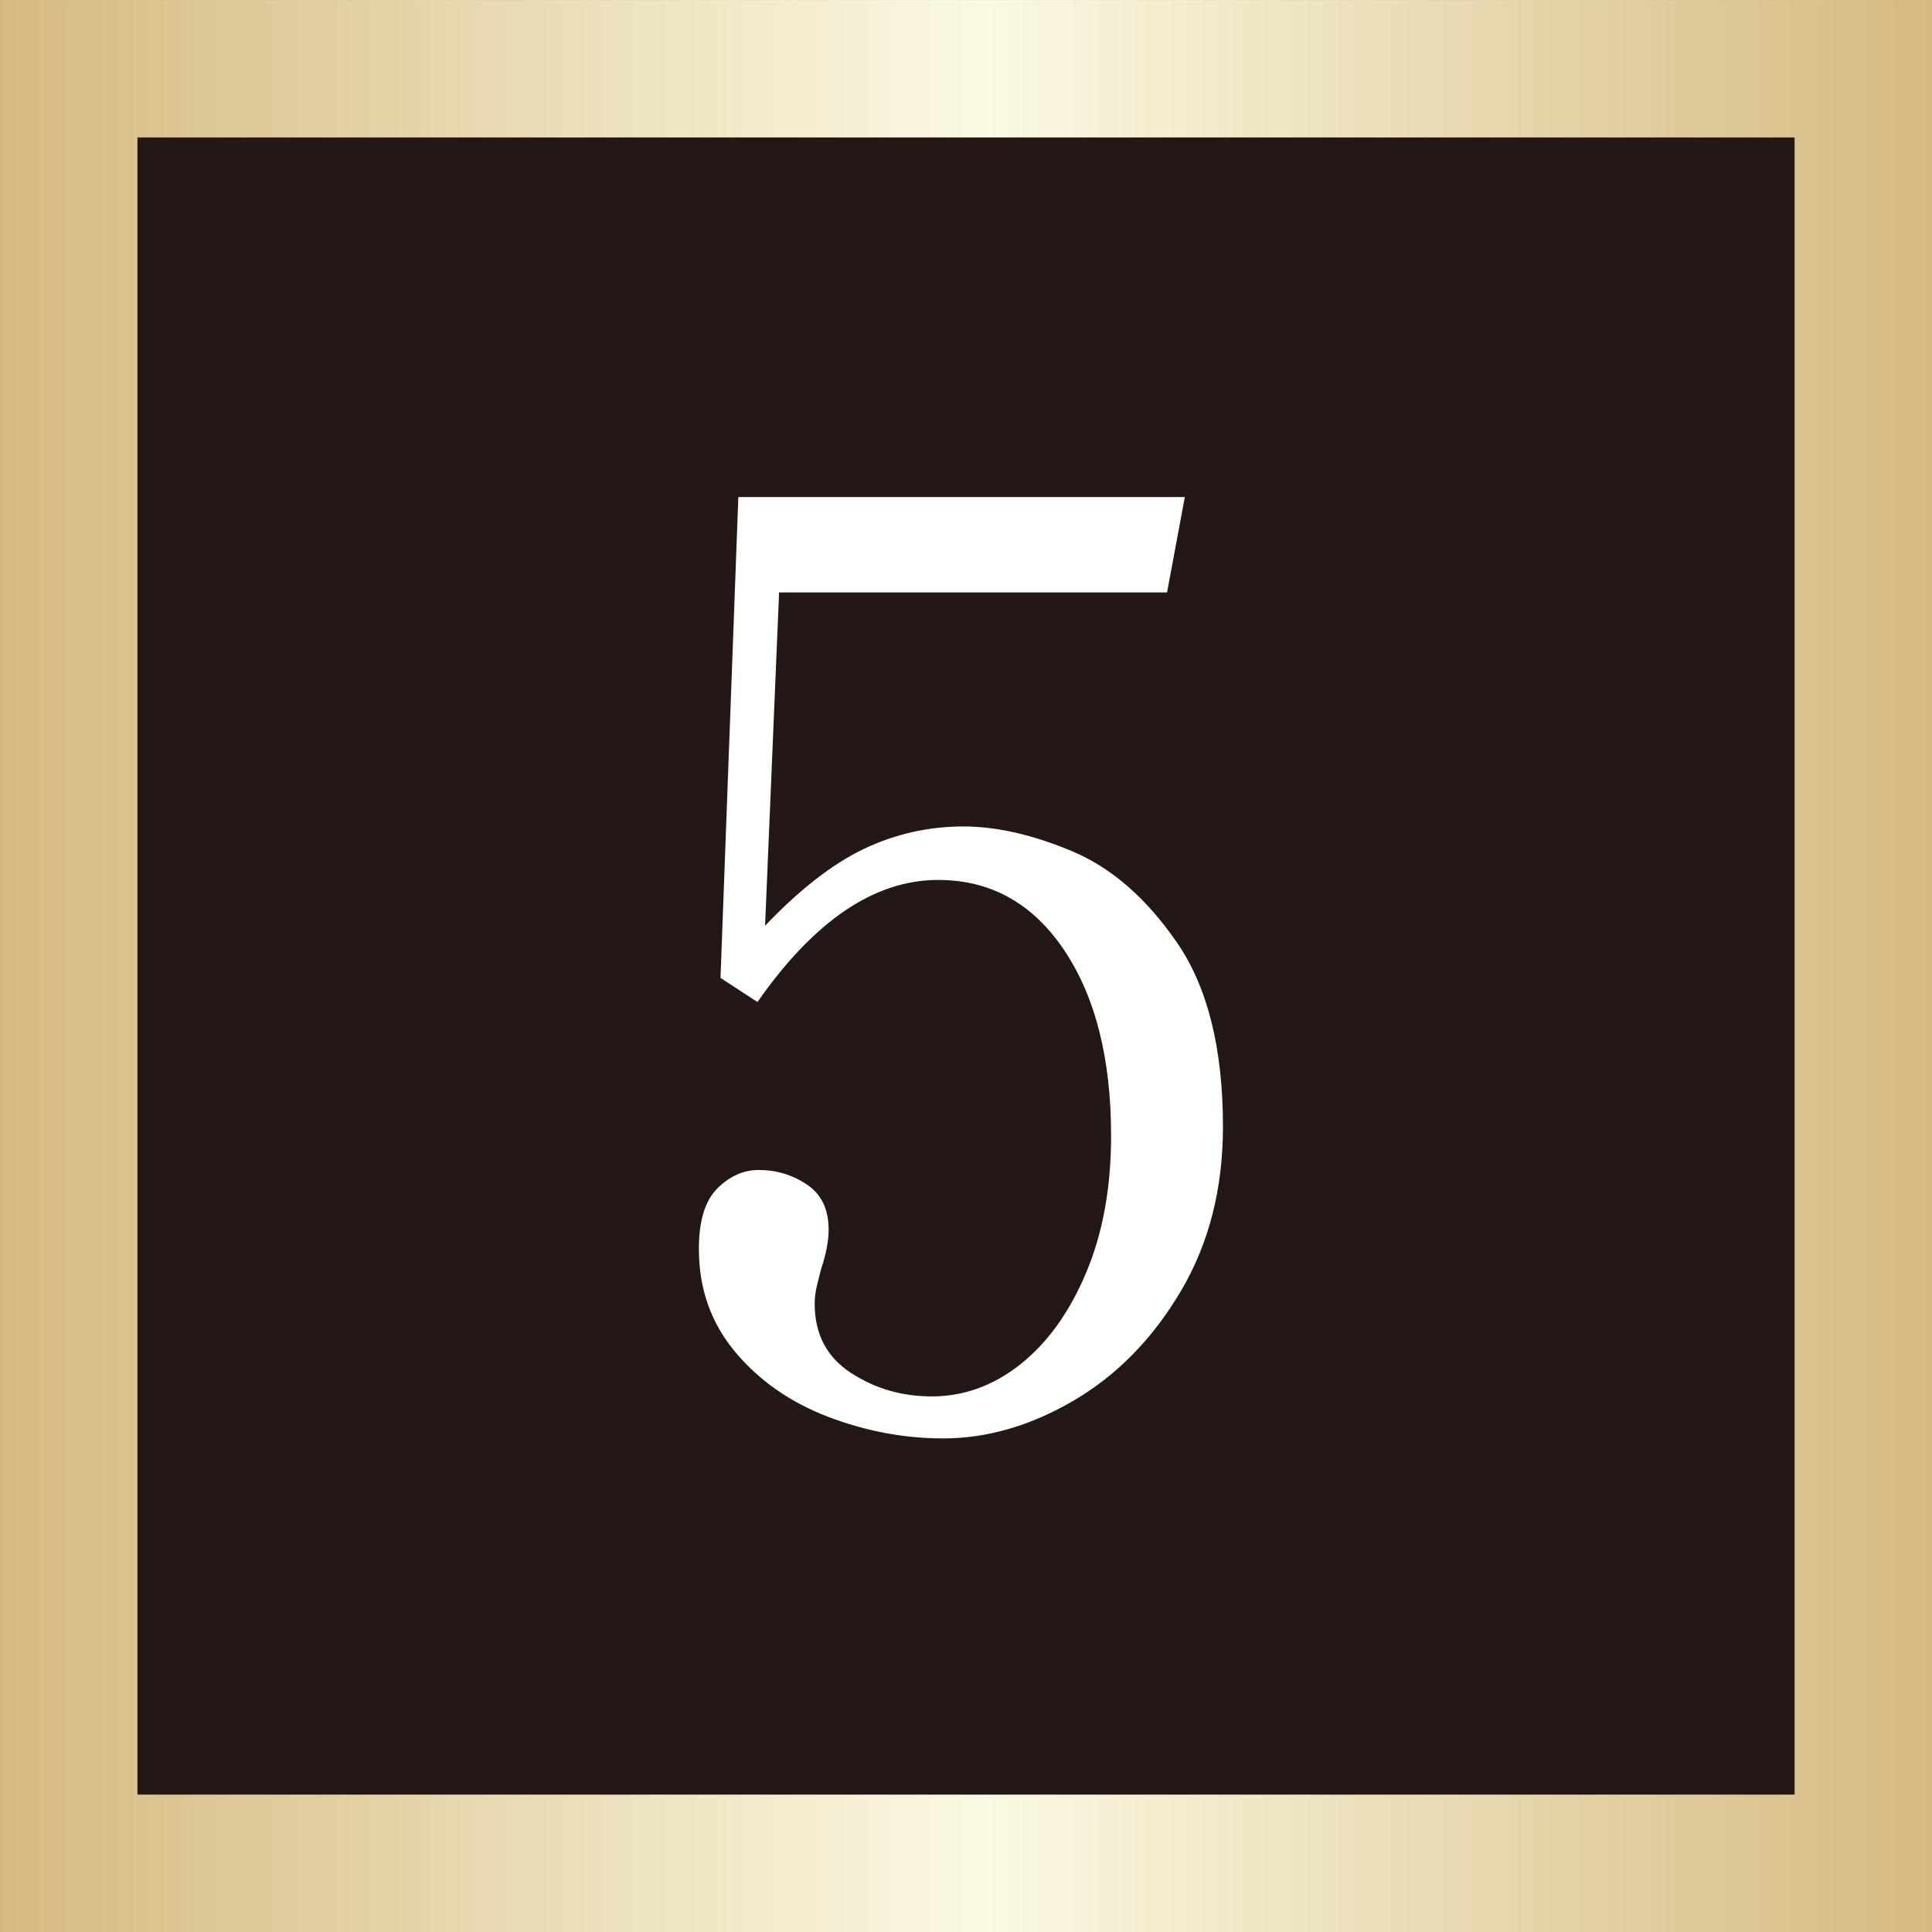
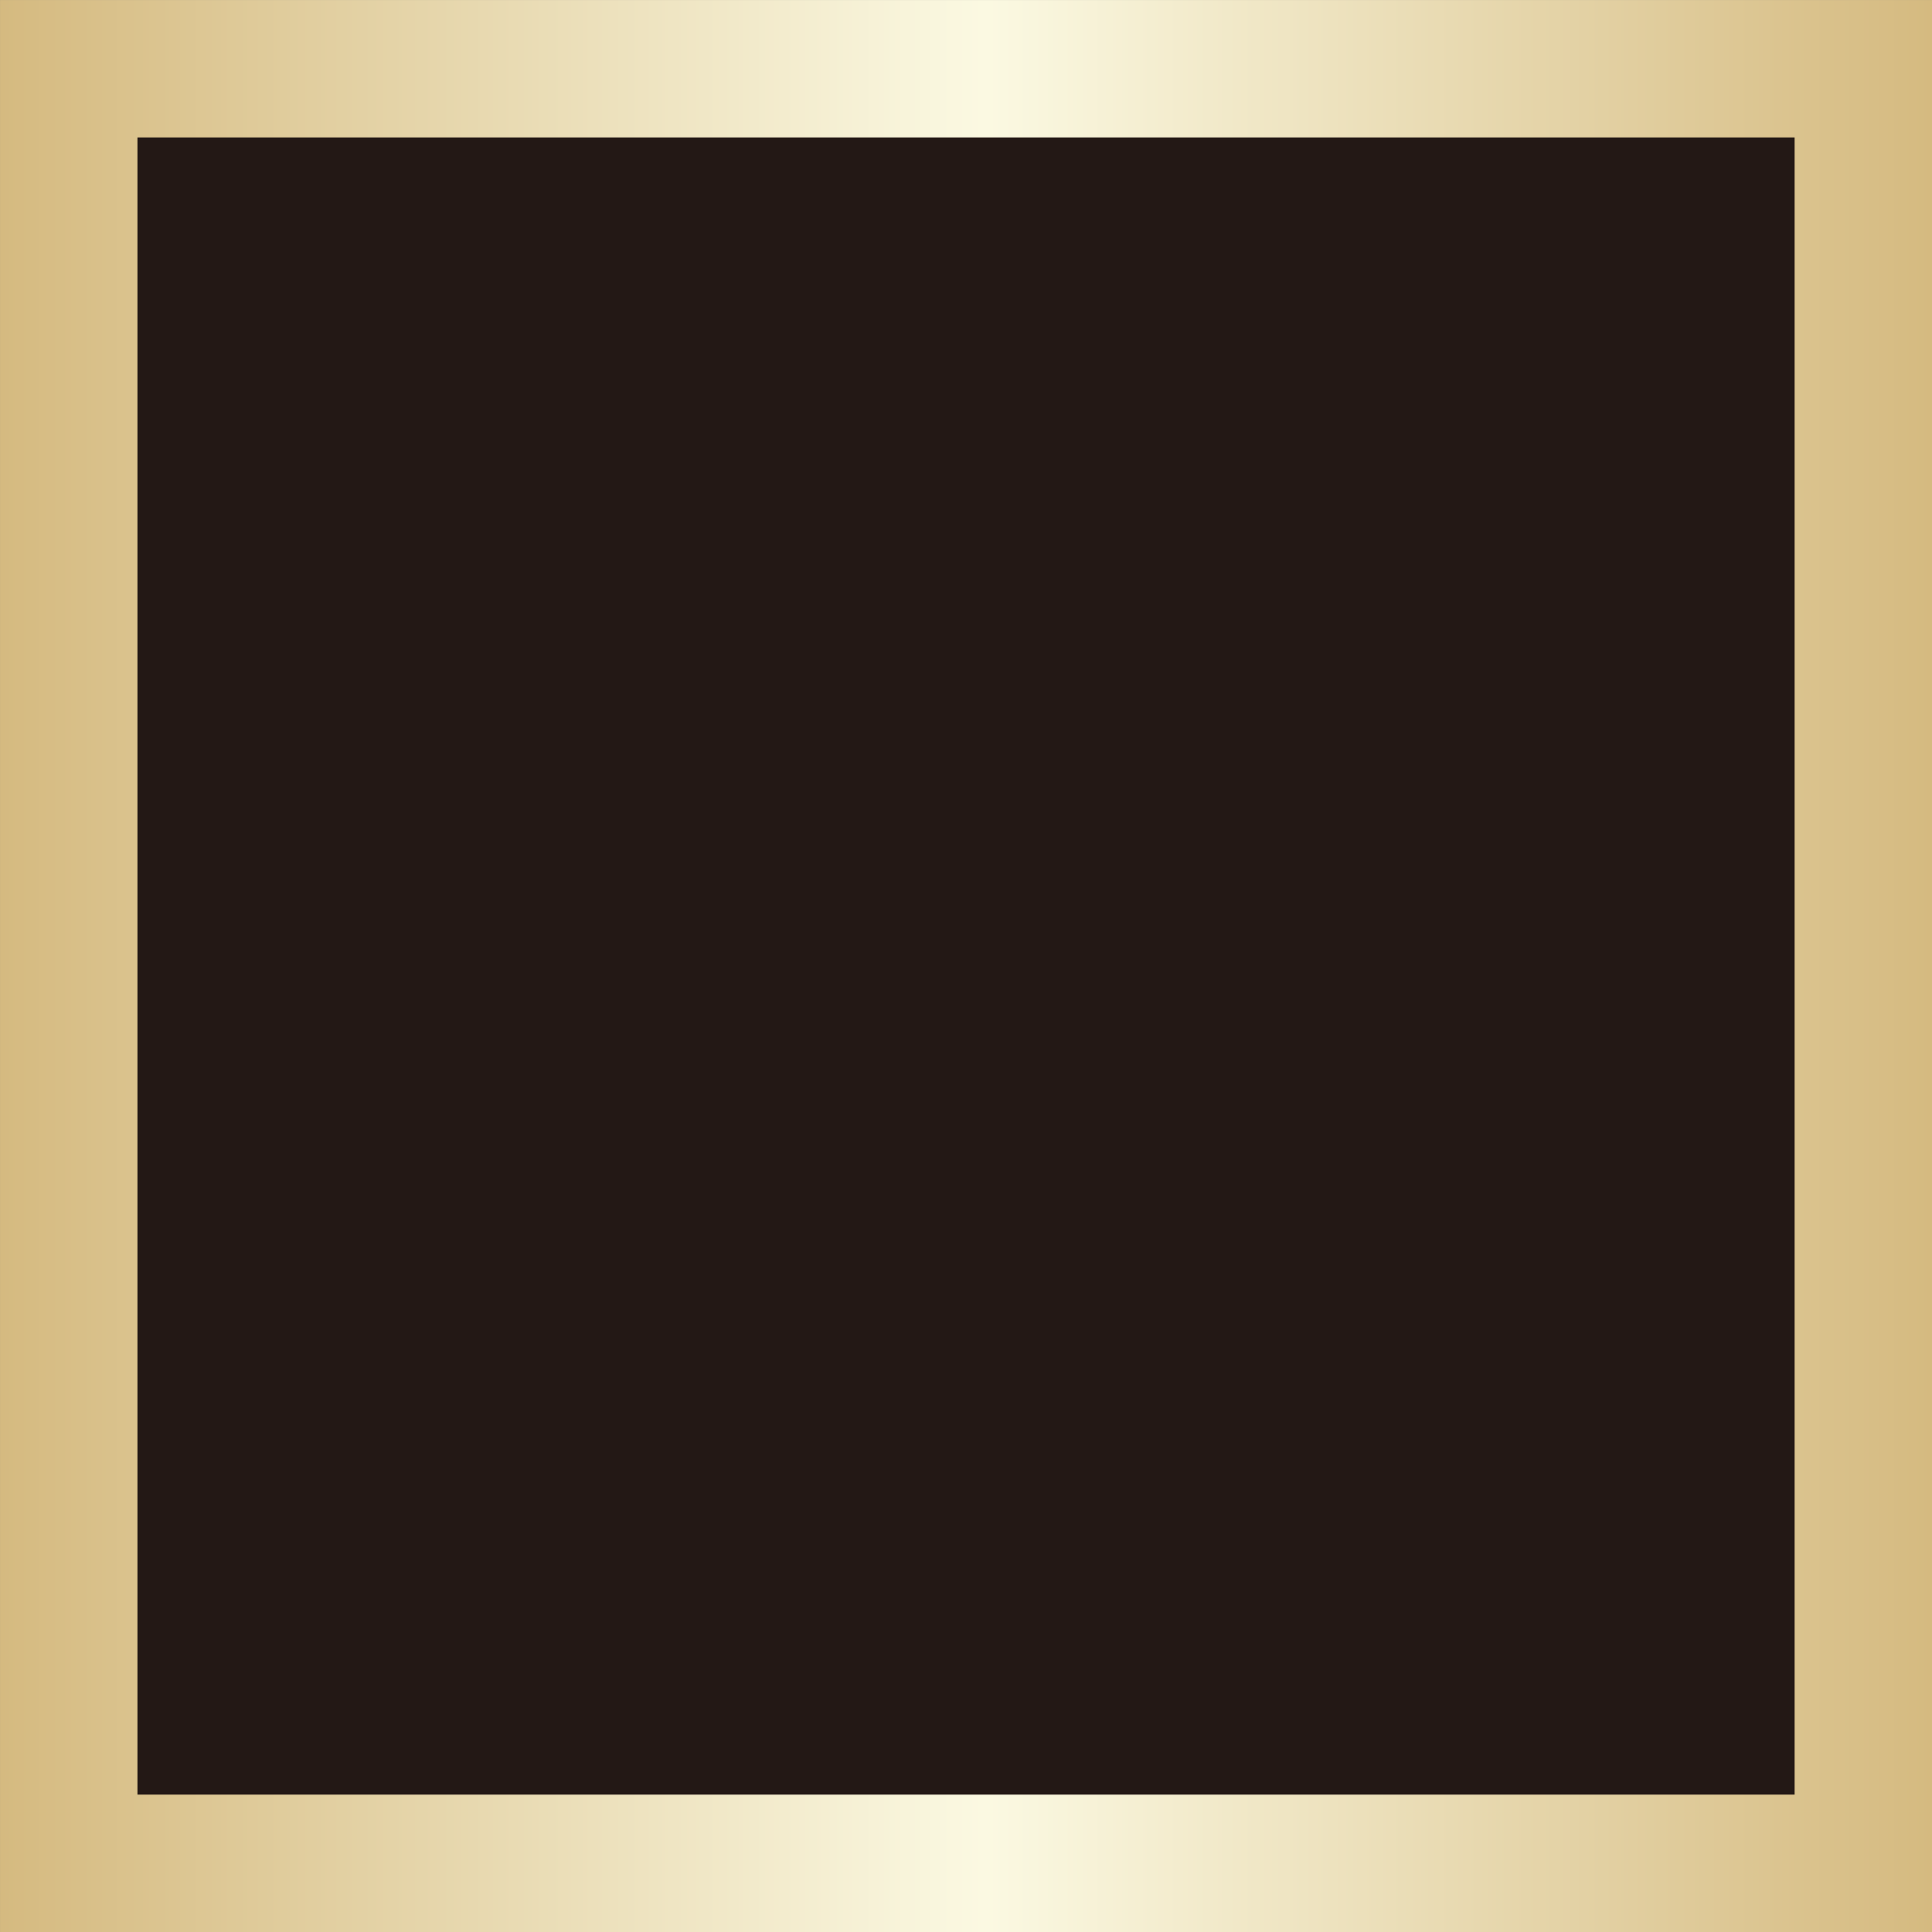
<svg xmlns="http://www.w3.org/2000/svg" viewBox="0 0 31 31">
  <rect x="0" y="0" width="31" height="31" fill="#808080" stroke="none" />
  <defs>
    <style>.e{fill:#fff;}.f{fill:#231815;stroke:url(#d);stroke-miterlimit:10;stroke-width:2.205px;}</style>
    <linearGradient id="d" x1="0" y1="15.5" x2="31" y2="15.5" gradientTransform="matrix(1, 0, 0, 1, 0, 0)" gradientUnits="userSpaceOnUse">
      <stop offset="0" stop-color="#d5ba80" />
      <stop offset=".51" stop-color="#fbf9e2" />
      <stop offset="1" stop-color="#d5ba80" />
    </linearGradient>
  </defs>
  <g id="a" />
  <g id="b">
    <g id="c">
      <g>
        <rect x="1.103" y="1.103" width="28.795" height="28.795" style="fill:#231815; stroke:url(#d); stroke-miterlimit:10; stroke-width:2.205px;" />
-         <path d="M17.205,13.66c.632,.265,1.193,.755,1.684,1.47,.49,.715,.734,1.698,.734,2.949,0,.994-.224,1.872-.673,2.633s-1.02,1.347-1.714,1.756c-.694,.408-1.395,.612-2.103,.612-.626,0-1.241-.116-1.847-.347-.606-.232-1.102-.579-1.49-1.041-.387-.463-.582-1.013-.582-1.653,0-.449,.099-.773,.296-.97,.198-.197,.419-.296,.663-.296,.286,0,.545,.079,.776,.235,.232,.156,.347,.398,.347,.724,0,.177-.04,.388-.122,.633-.014,.055-.034,.137-.062,.245-.027,.109-.04,.211-.04,.307,0,.49,.194,.86,.582,1.112,.387,.253,.82,.377,1.296,.377,.517,0,.994-.173,1.429-.52s.785-.837,1.051-1.47,.398-1.364,.398-2.194c0-1.239-.252-2.231-.755-2.98-.504-.748-1.178-1.123-2.021-1.123-1.02,0-1.987,.654-2.898,1.959l-.593-.387,.286-7.715h7.164l-.285,1.53h-6.225l-.225,5.348c.558-.585,1.088-.997,1.592-1.236,.503-.238,1.034-.357,1.591-.357,.531,0,1.113,.133,1.746,.398Z" style="fill:#fff;" />
      </g>
    </g>
  </g>
</svg>